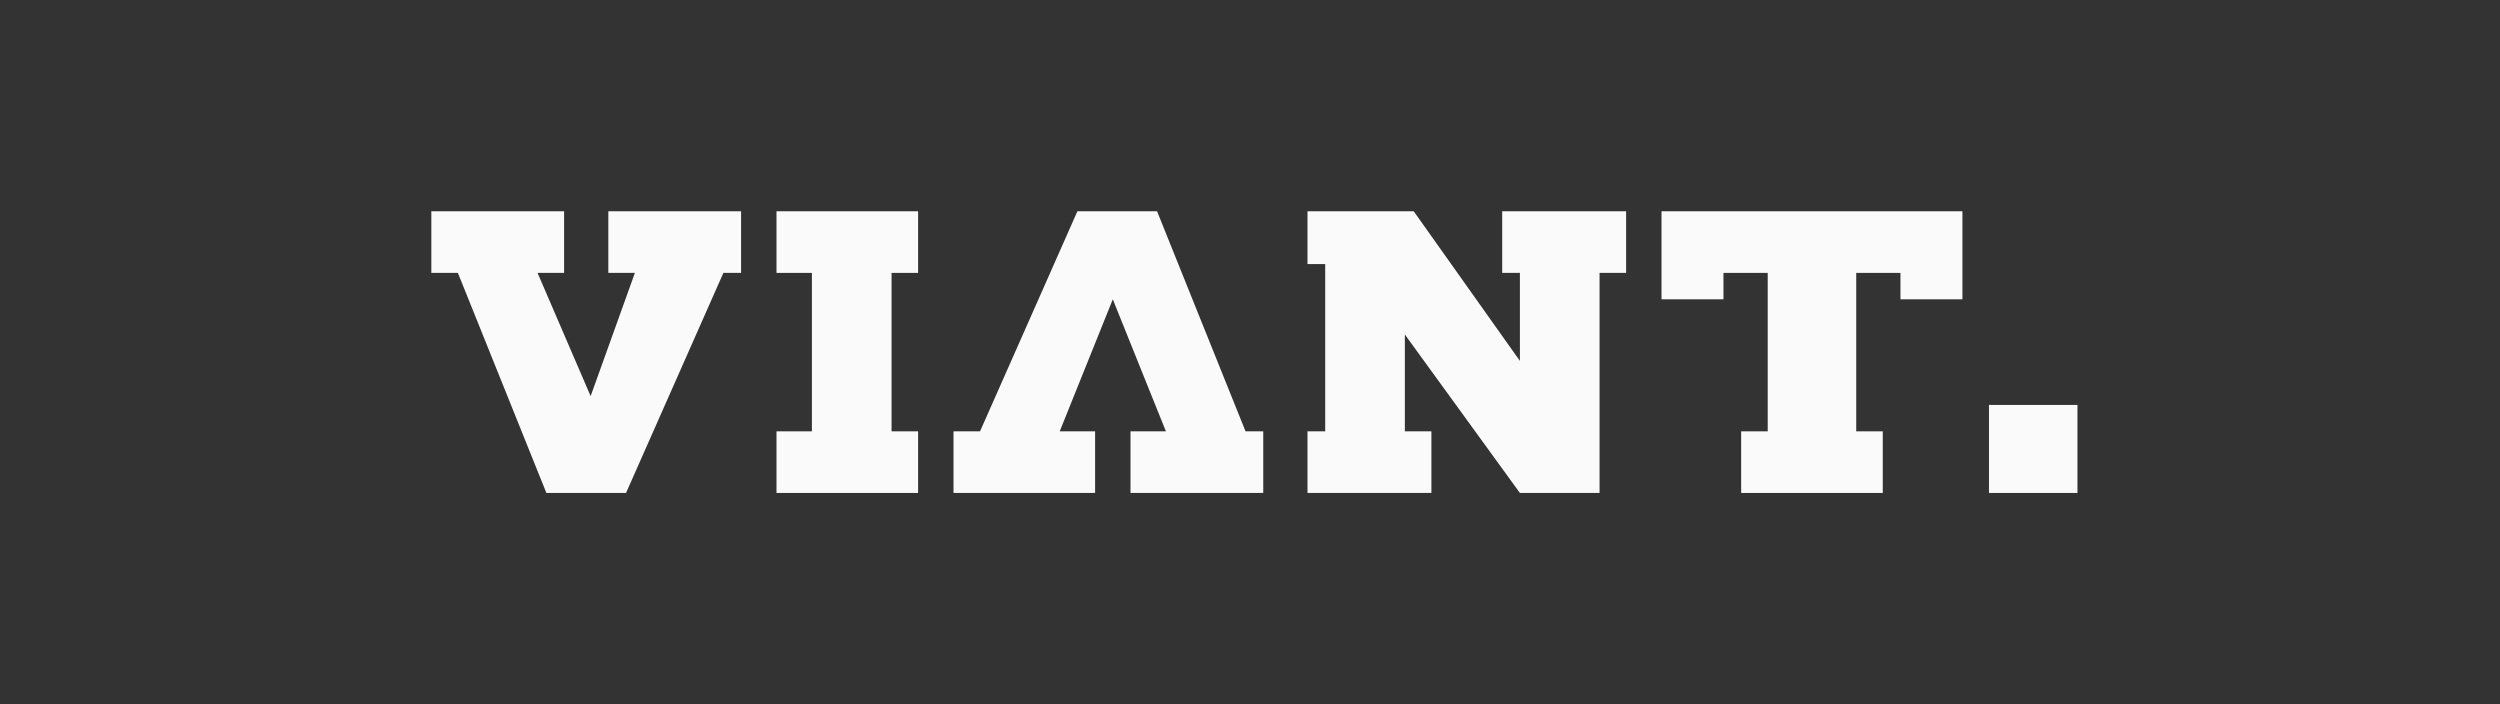
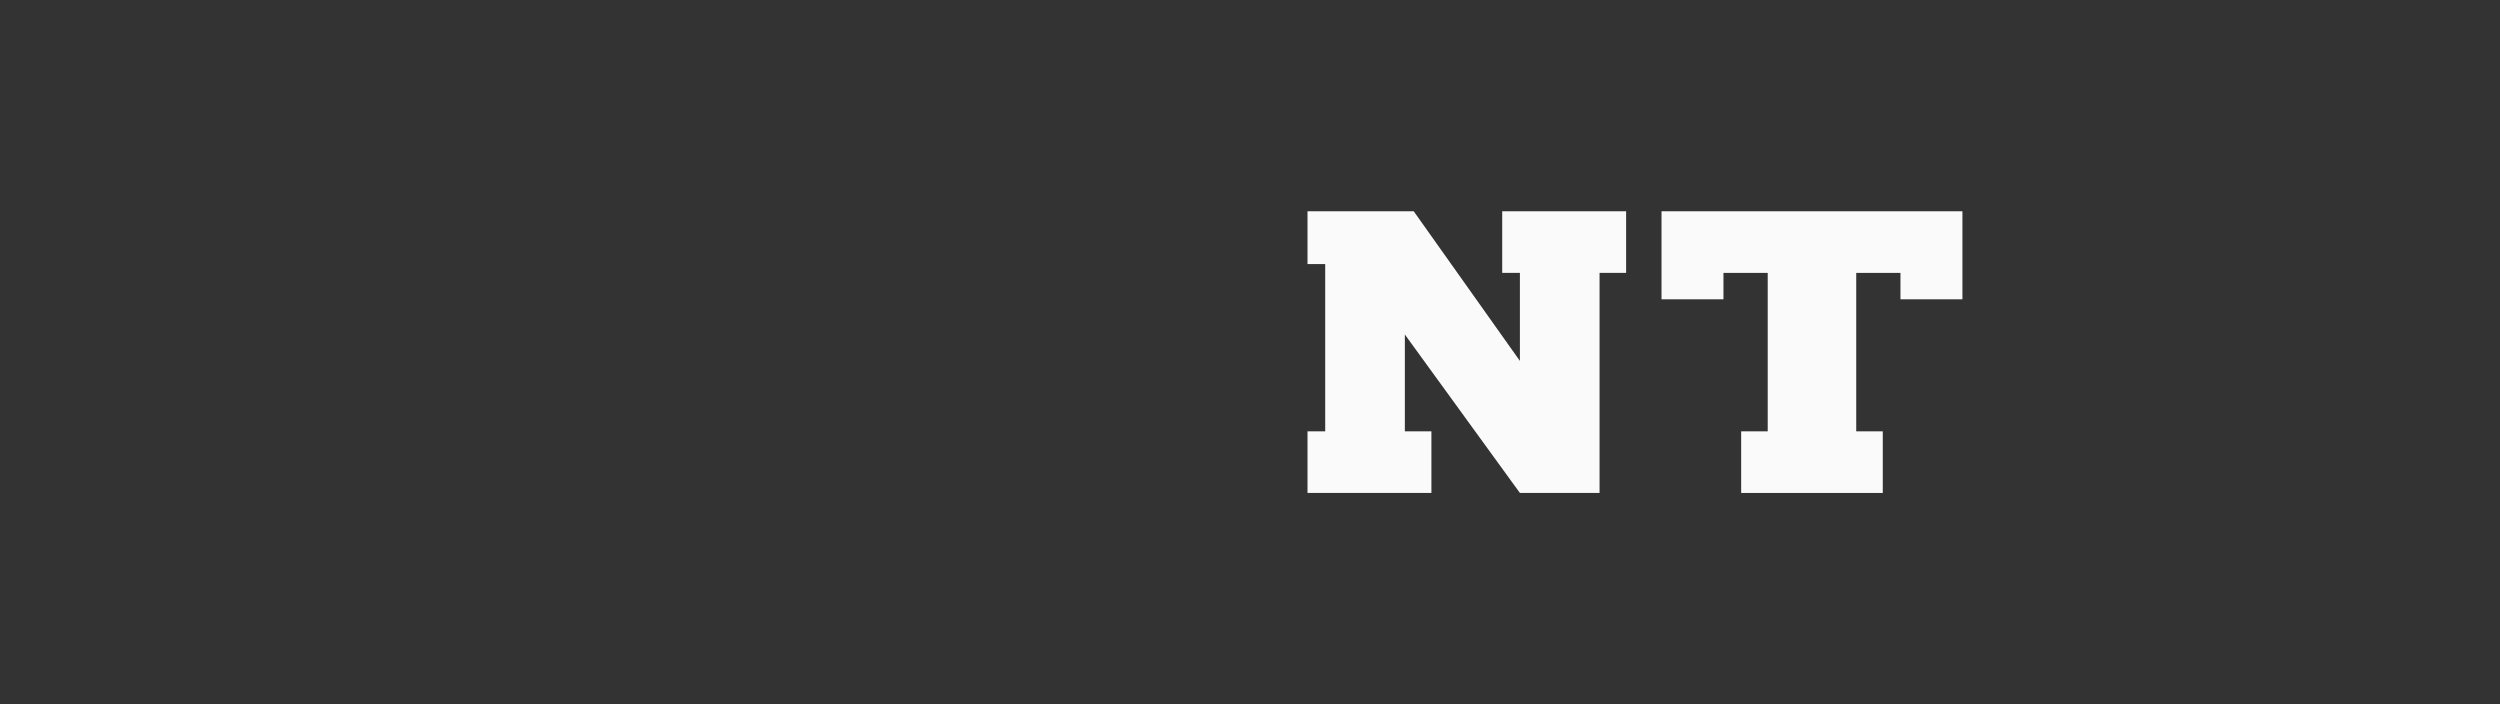
<svg xmlns="http://www.w3.org/2000/svg" fill="none" height="100%" overflow="visible" preserveAspectRatio="none" style="display: block;" viewBox="0 0 284 80" width="100%">
  <rect x="0" y="0" width="284" height="80" fill="#333333" stroke="none" />
  <g id="Logo">
    <g id="Viant">
-       <path d="M64.081 31H61.065L67.096 45L72.124 31H69.108V24H84.187V31H82.177L71.118 56H62.07L52.016 31H49V24H64.081V31Z" fill="#FAFAFA" />
-       <path d="M104.296 31H101.28V49H104.296V56H88.21V49H92.232V31H88.21V24H104.296V31Z" fill="#FAFAFA" />
-       <path d="M141.495 49H143.505V56H128.426V49H132.447L126.414 34L120.383 49H124.404V56H108.318V49H111.333L122.393 24H131.442L141.495 49Z" fill="#FAFAFA" />
      <path d="M172.661 41V31H170.651V24H184.727V31H181.71V56H172.661L159.591 38V49H162.608V56H148.533V49H150.543V30H148.533V24H160.598L172.661 41Z" fill="#FAFAFA" />
      <path d="M222.931 34H215.893V31H210.868V49H213.883V56H197.797V49H200.813V31H195.785V34H188.749V24H222.931V34Z" fill="#FAFAFA" />
-       <path d="M236 46V56H225.947V46H236Z" fill="#FAFAFA" />
    </g>
  </g>
</svg>